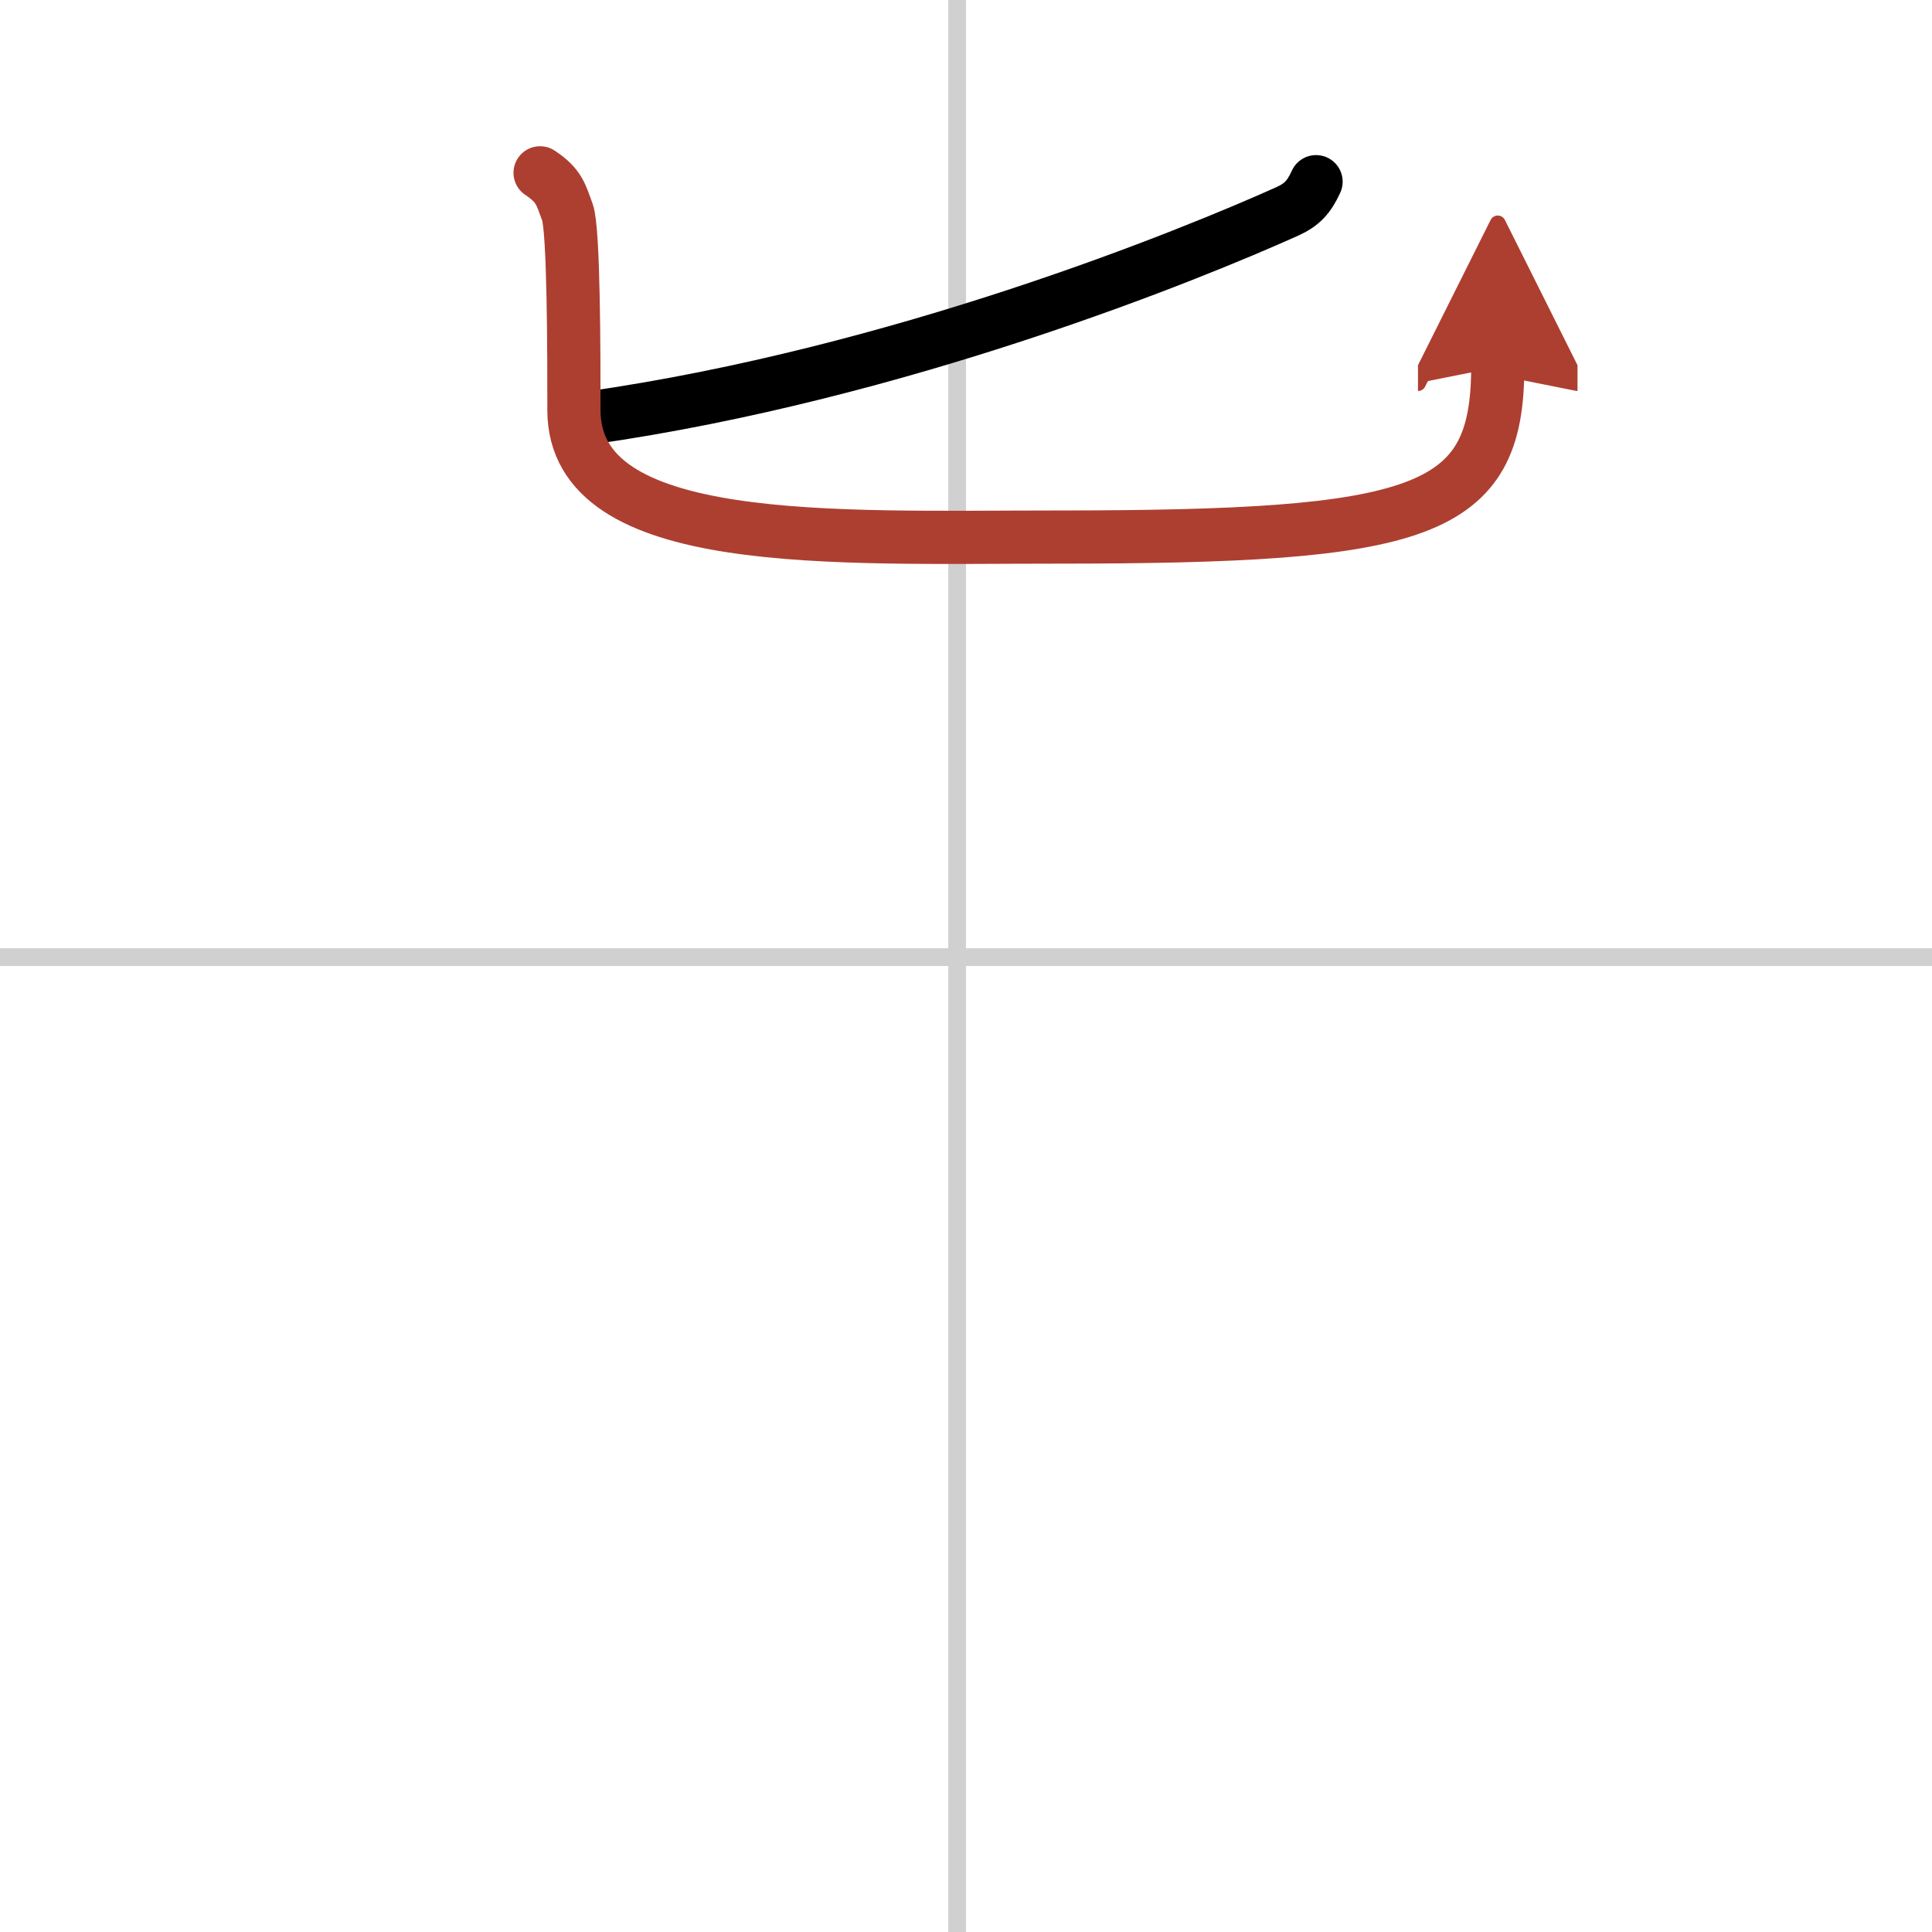
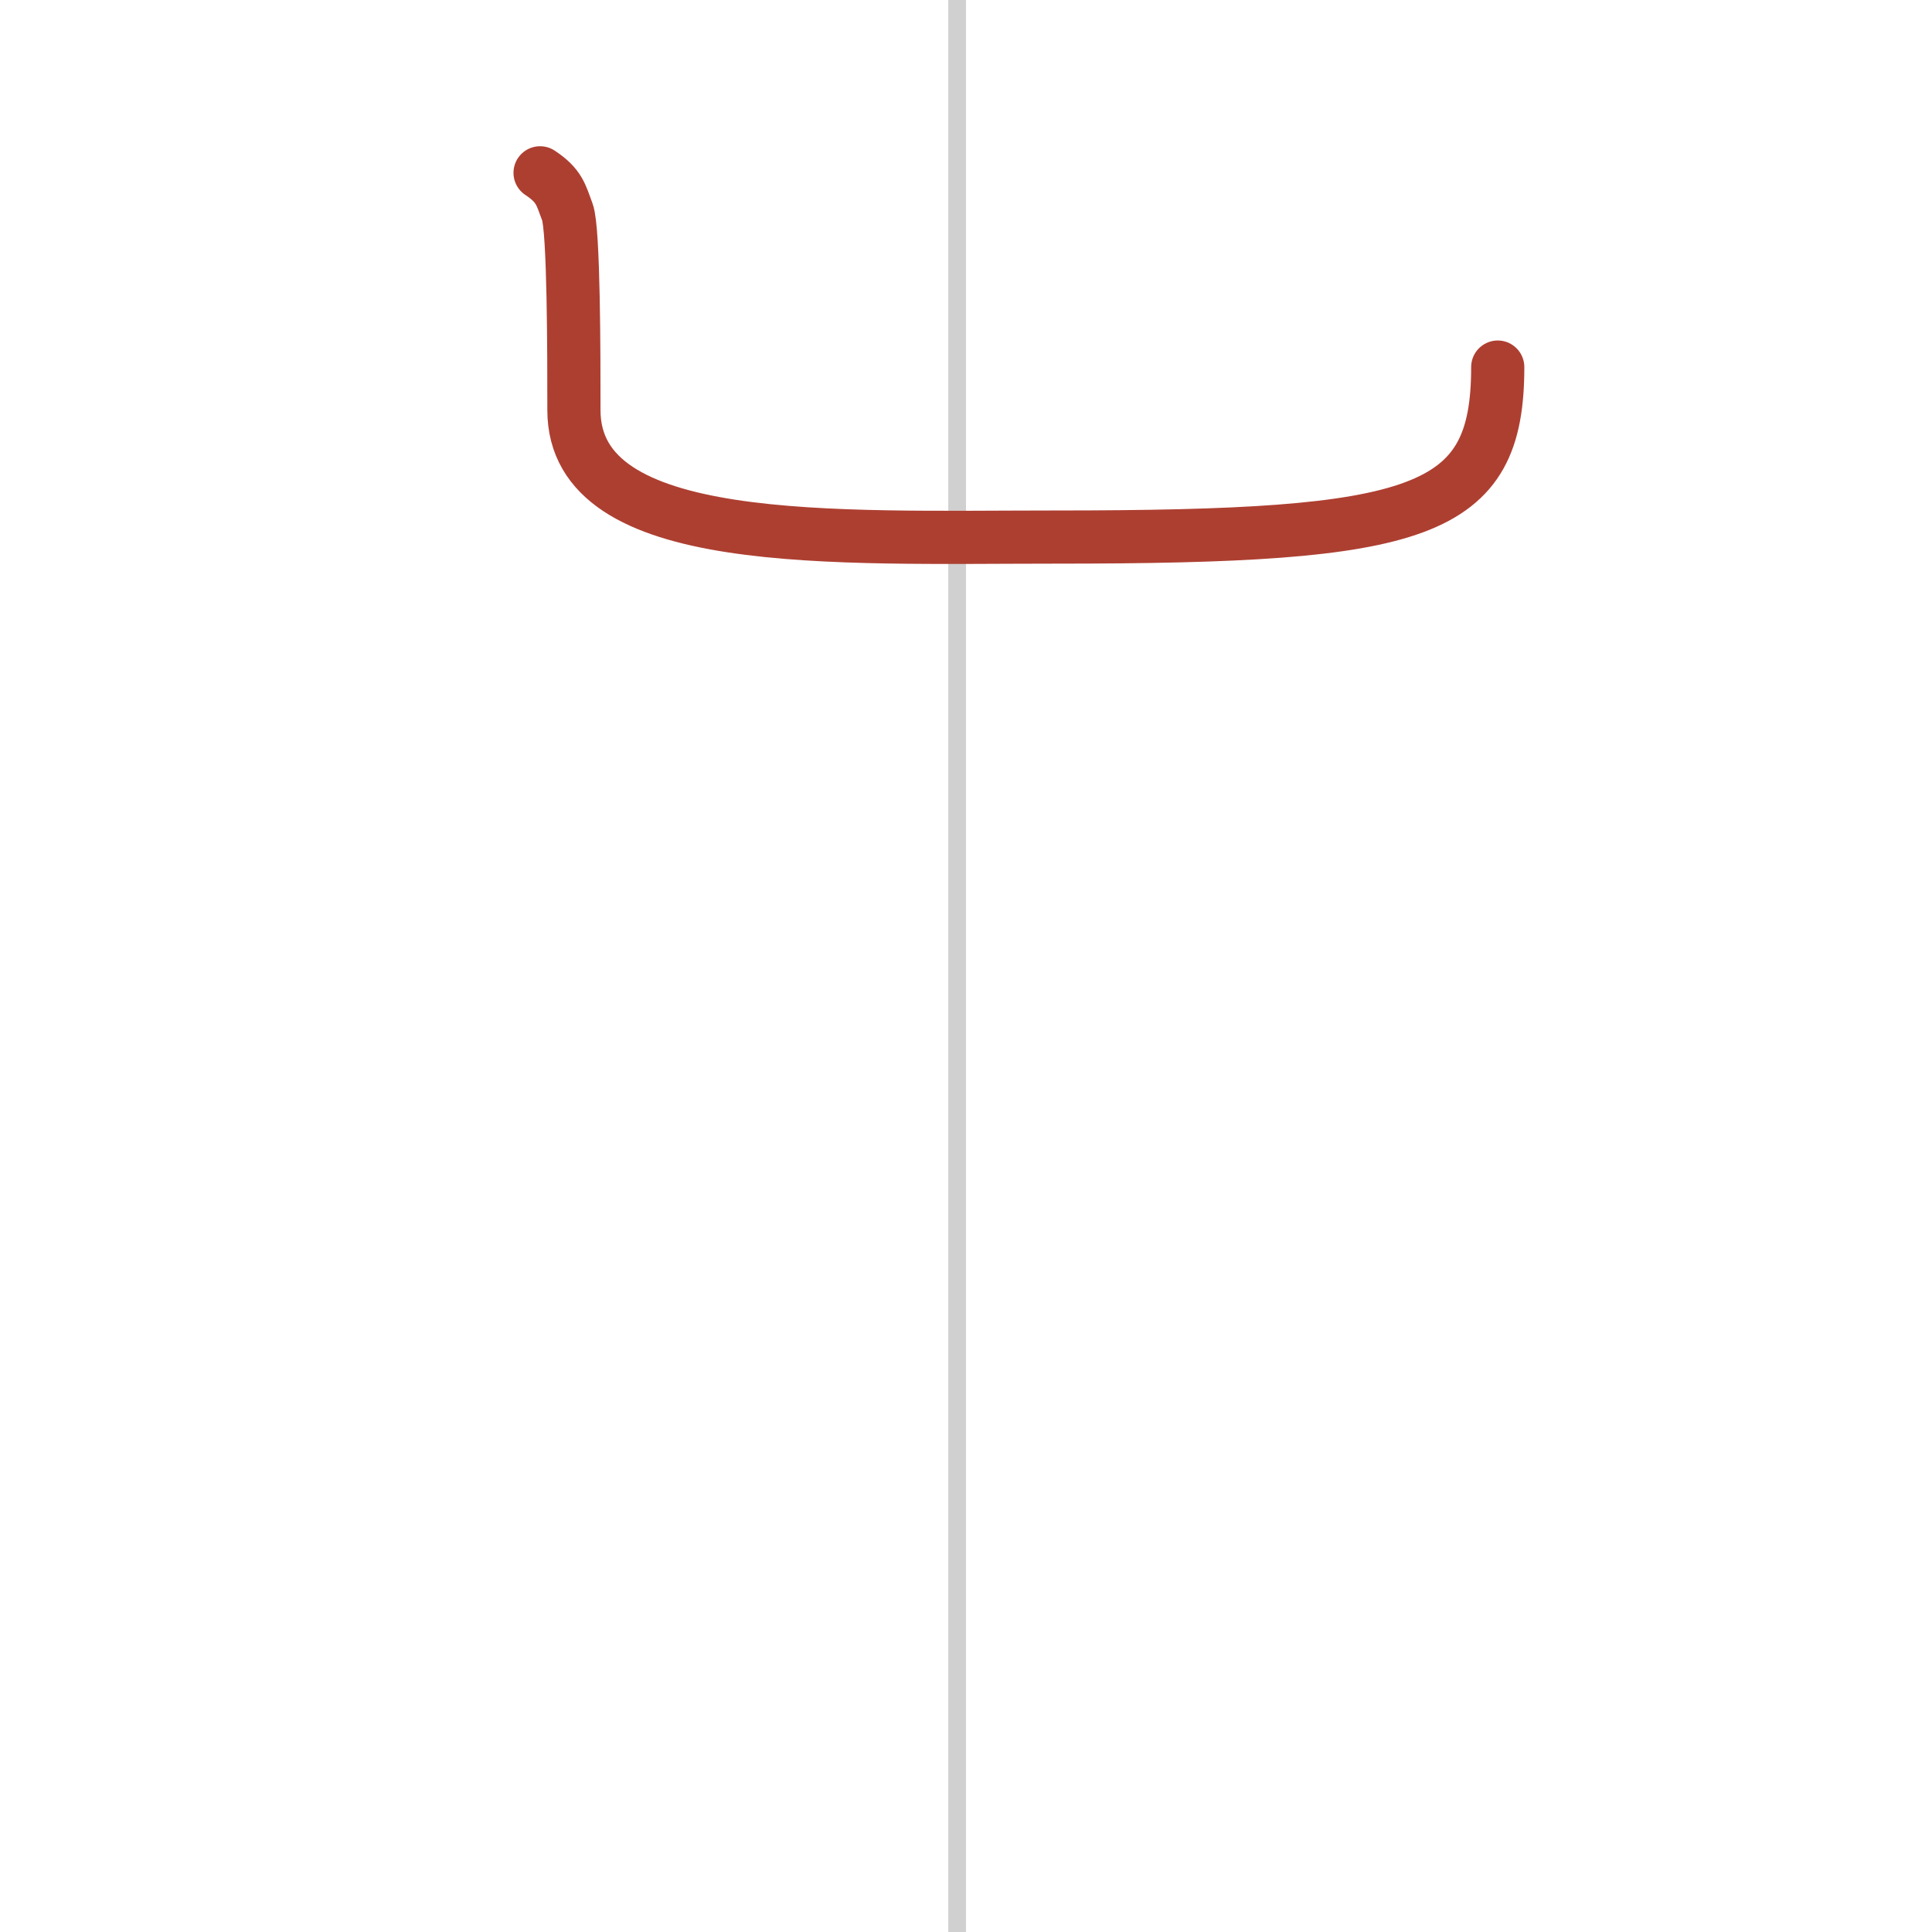
<svg xmlns="http://www.w3.org/2000/svg" width="400" height="400" viewBox="0 0 109 109">
  <defs>
    <marker id="a" markerWidth="4" orient="auto" refX="1" refY="5" viewBox="0 0 10 10">
-       <polyline points="0 0 10 5 0 10 1 5" fill="#ad3f31" stroke="#ad3f31" />
-     </marker>
+       </marker>
  </defs>
  <g fill="none" stroke="#000" stroke-linecap="round" stroke-linejoin="round" stroke-width="3">
    <rect width="100%" height="100%" fill="#fff" stroke="#fff" />
    <line x1="54" x2="54" y2="109" stroke="#d0d0d0" stroke-width="1" />
-     <line x2="109" y1="54" y2="54" stroke="#d0d0d0" stroke-width="1" />
-     <path d="m74.25 10.25c-0.4 0.87-0.79 1.3-1.63 1.68-5.43 2.44-21.84 9.15-39.37 11.65" />
    <path d="m30.47 9.75c1.1 0.73 1.17 1.23 1.54 2.21s0.37 8.11 0.37 11.18c0 7.89 14.66 7.16 27.15 7.16 20.72 0 24.97-1.29 24.97-9.59" marker-end="url(#a)" stroke="#ad3f31" />
  </g>
</svg>